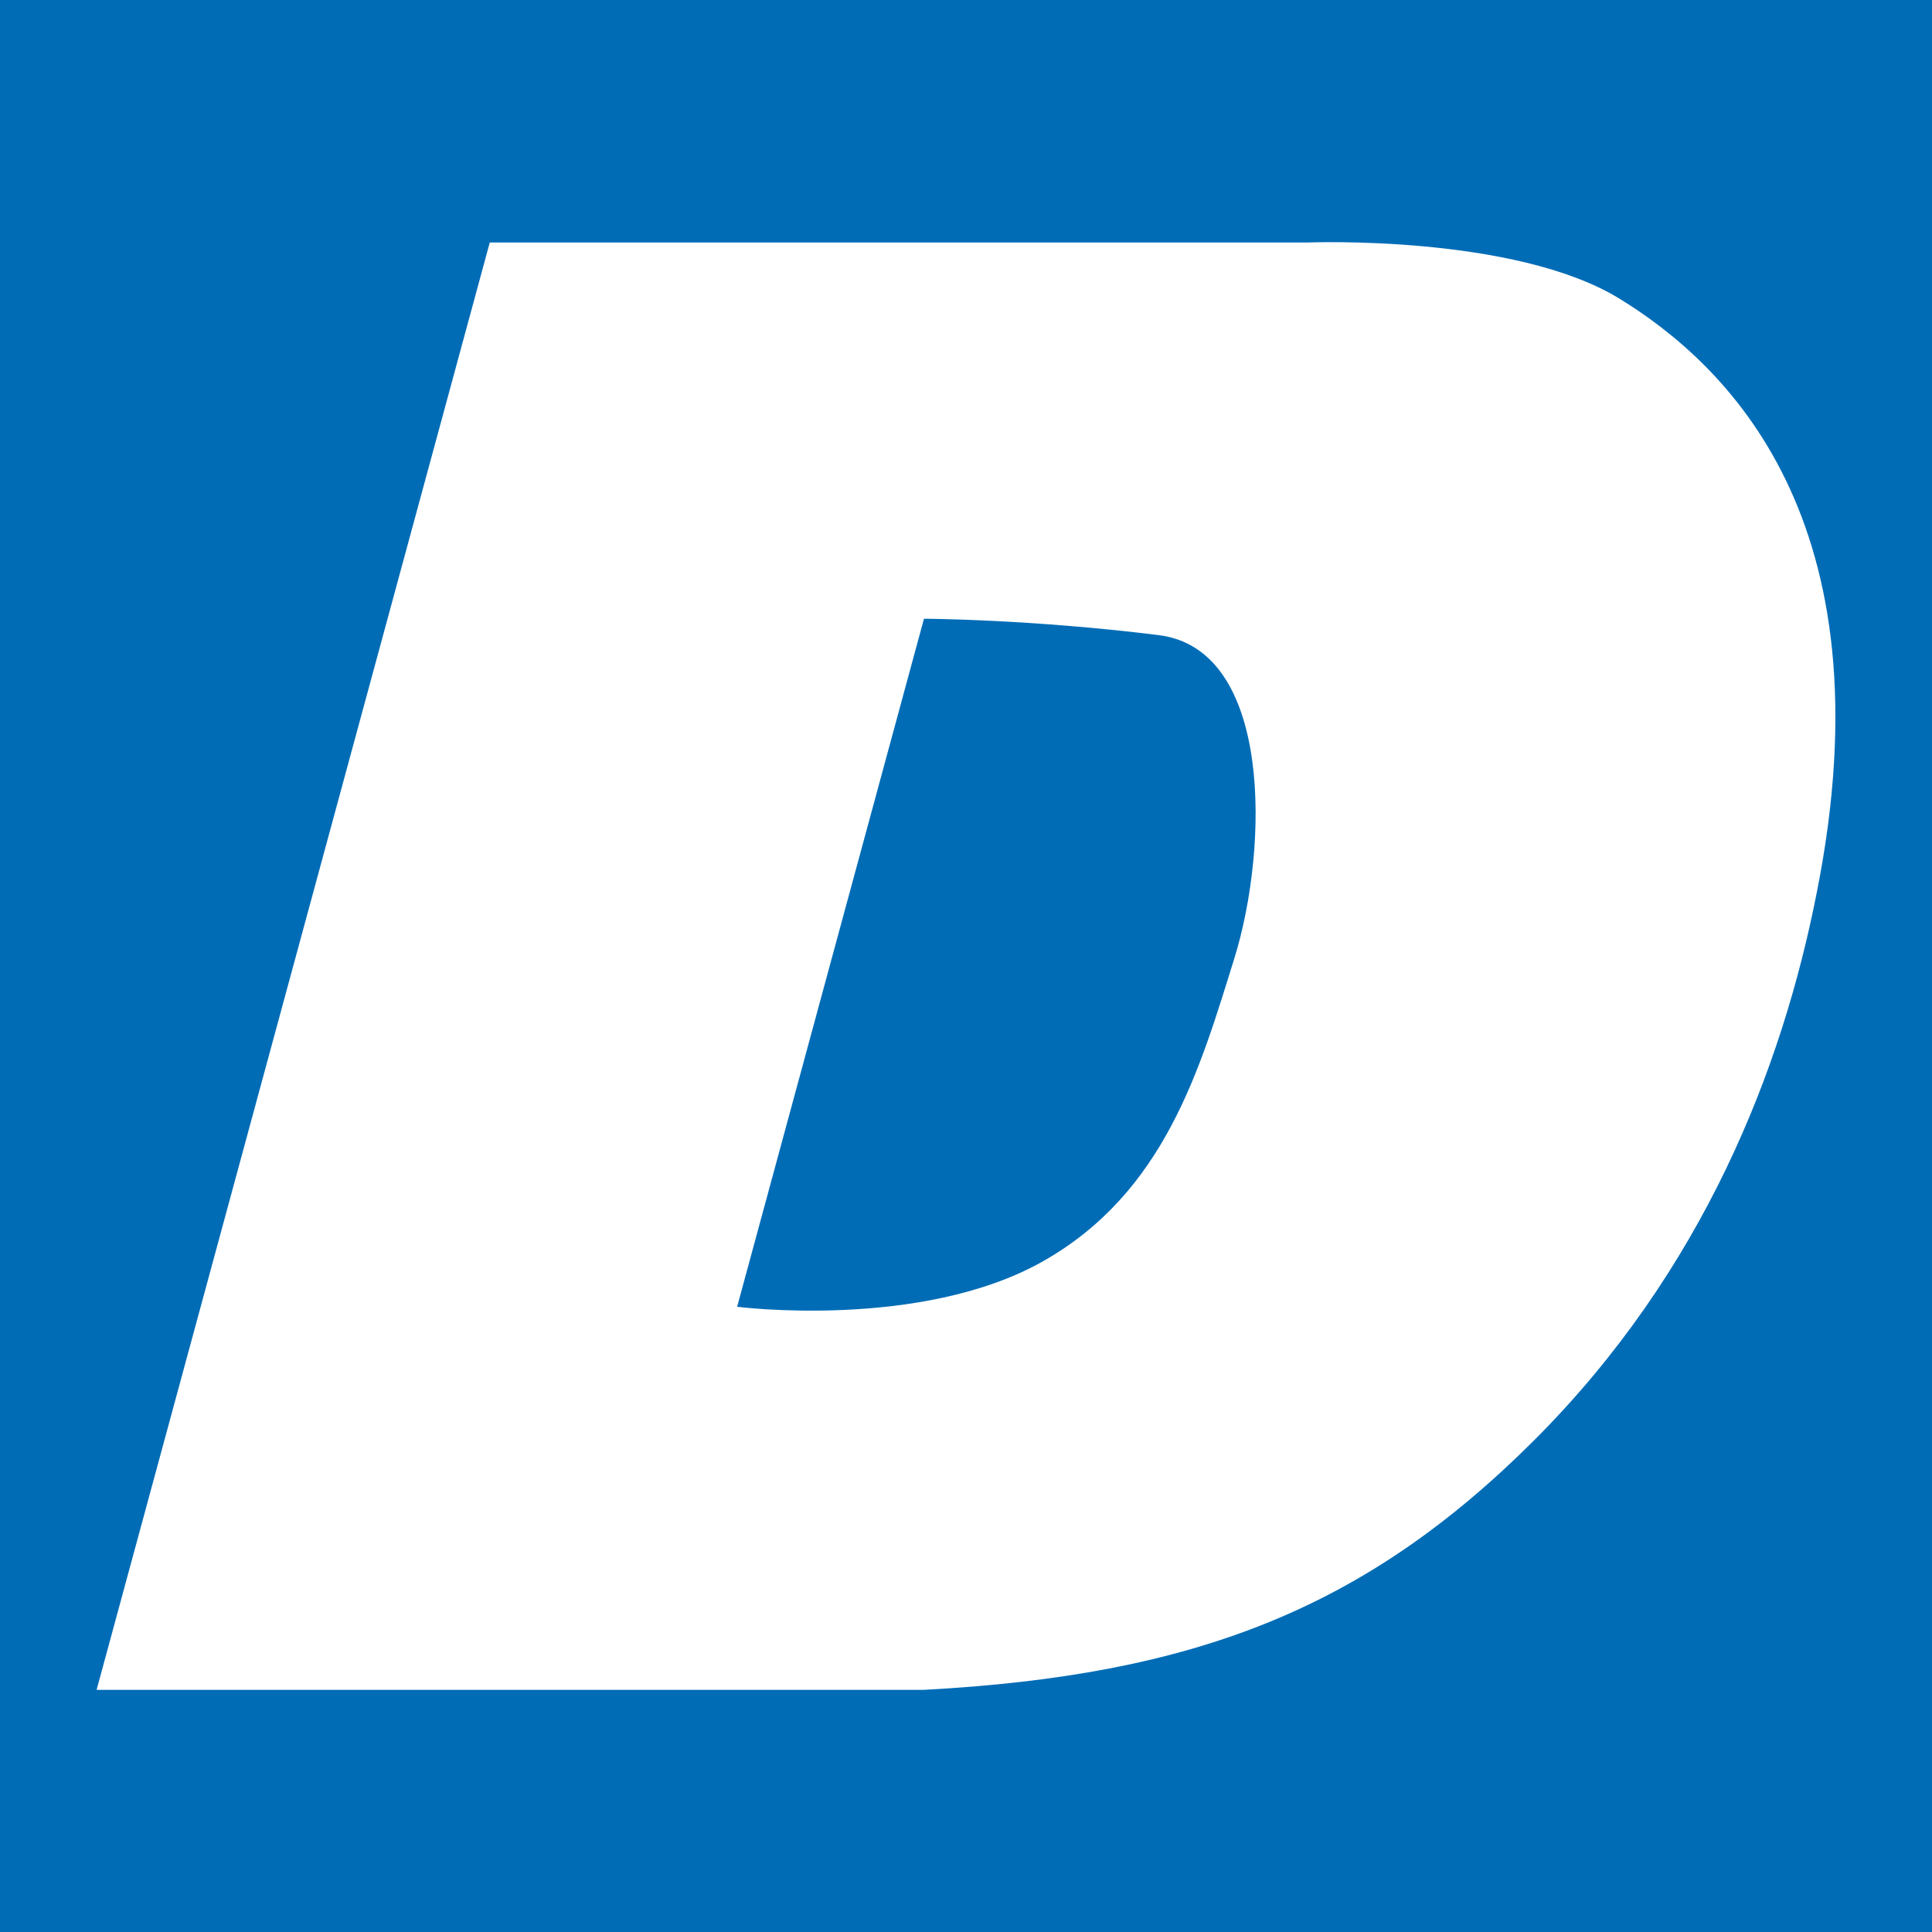
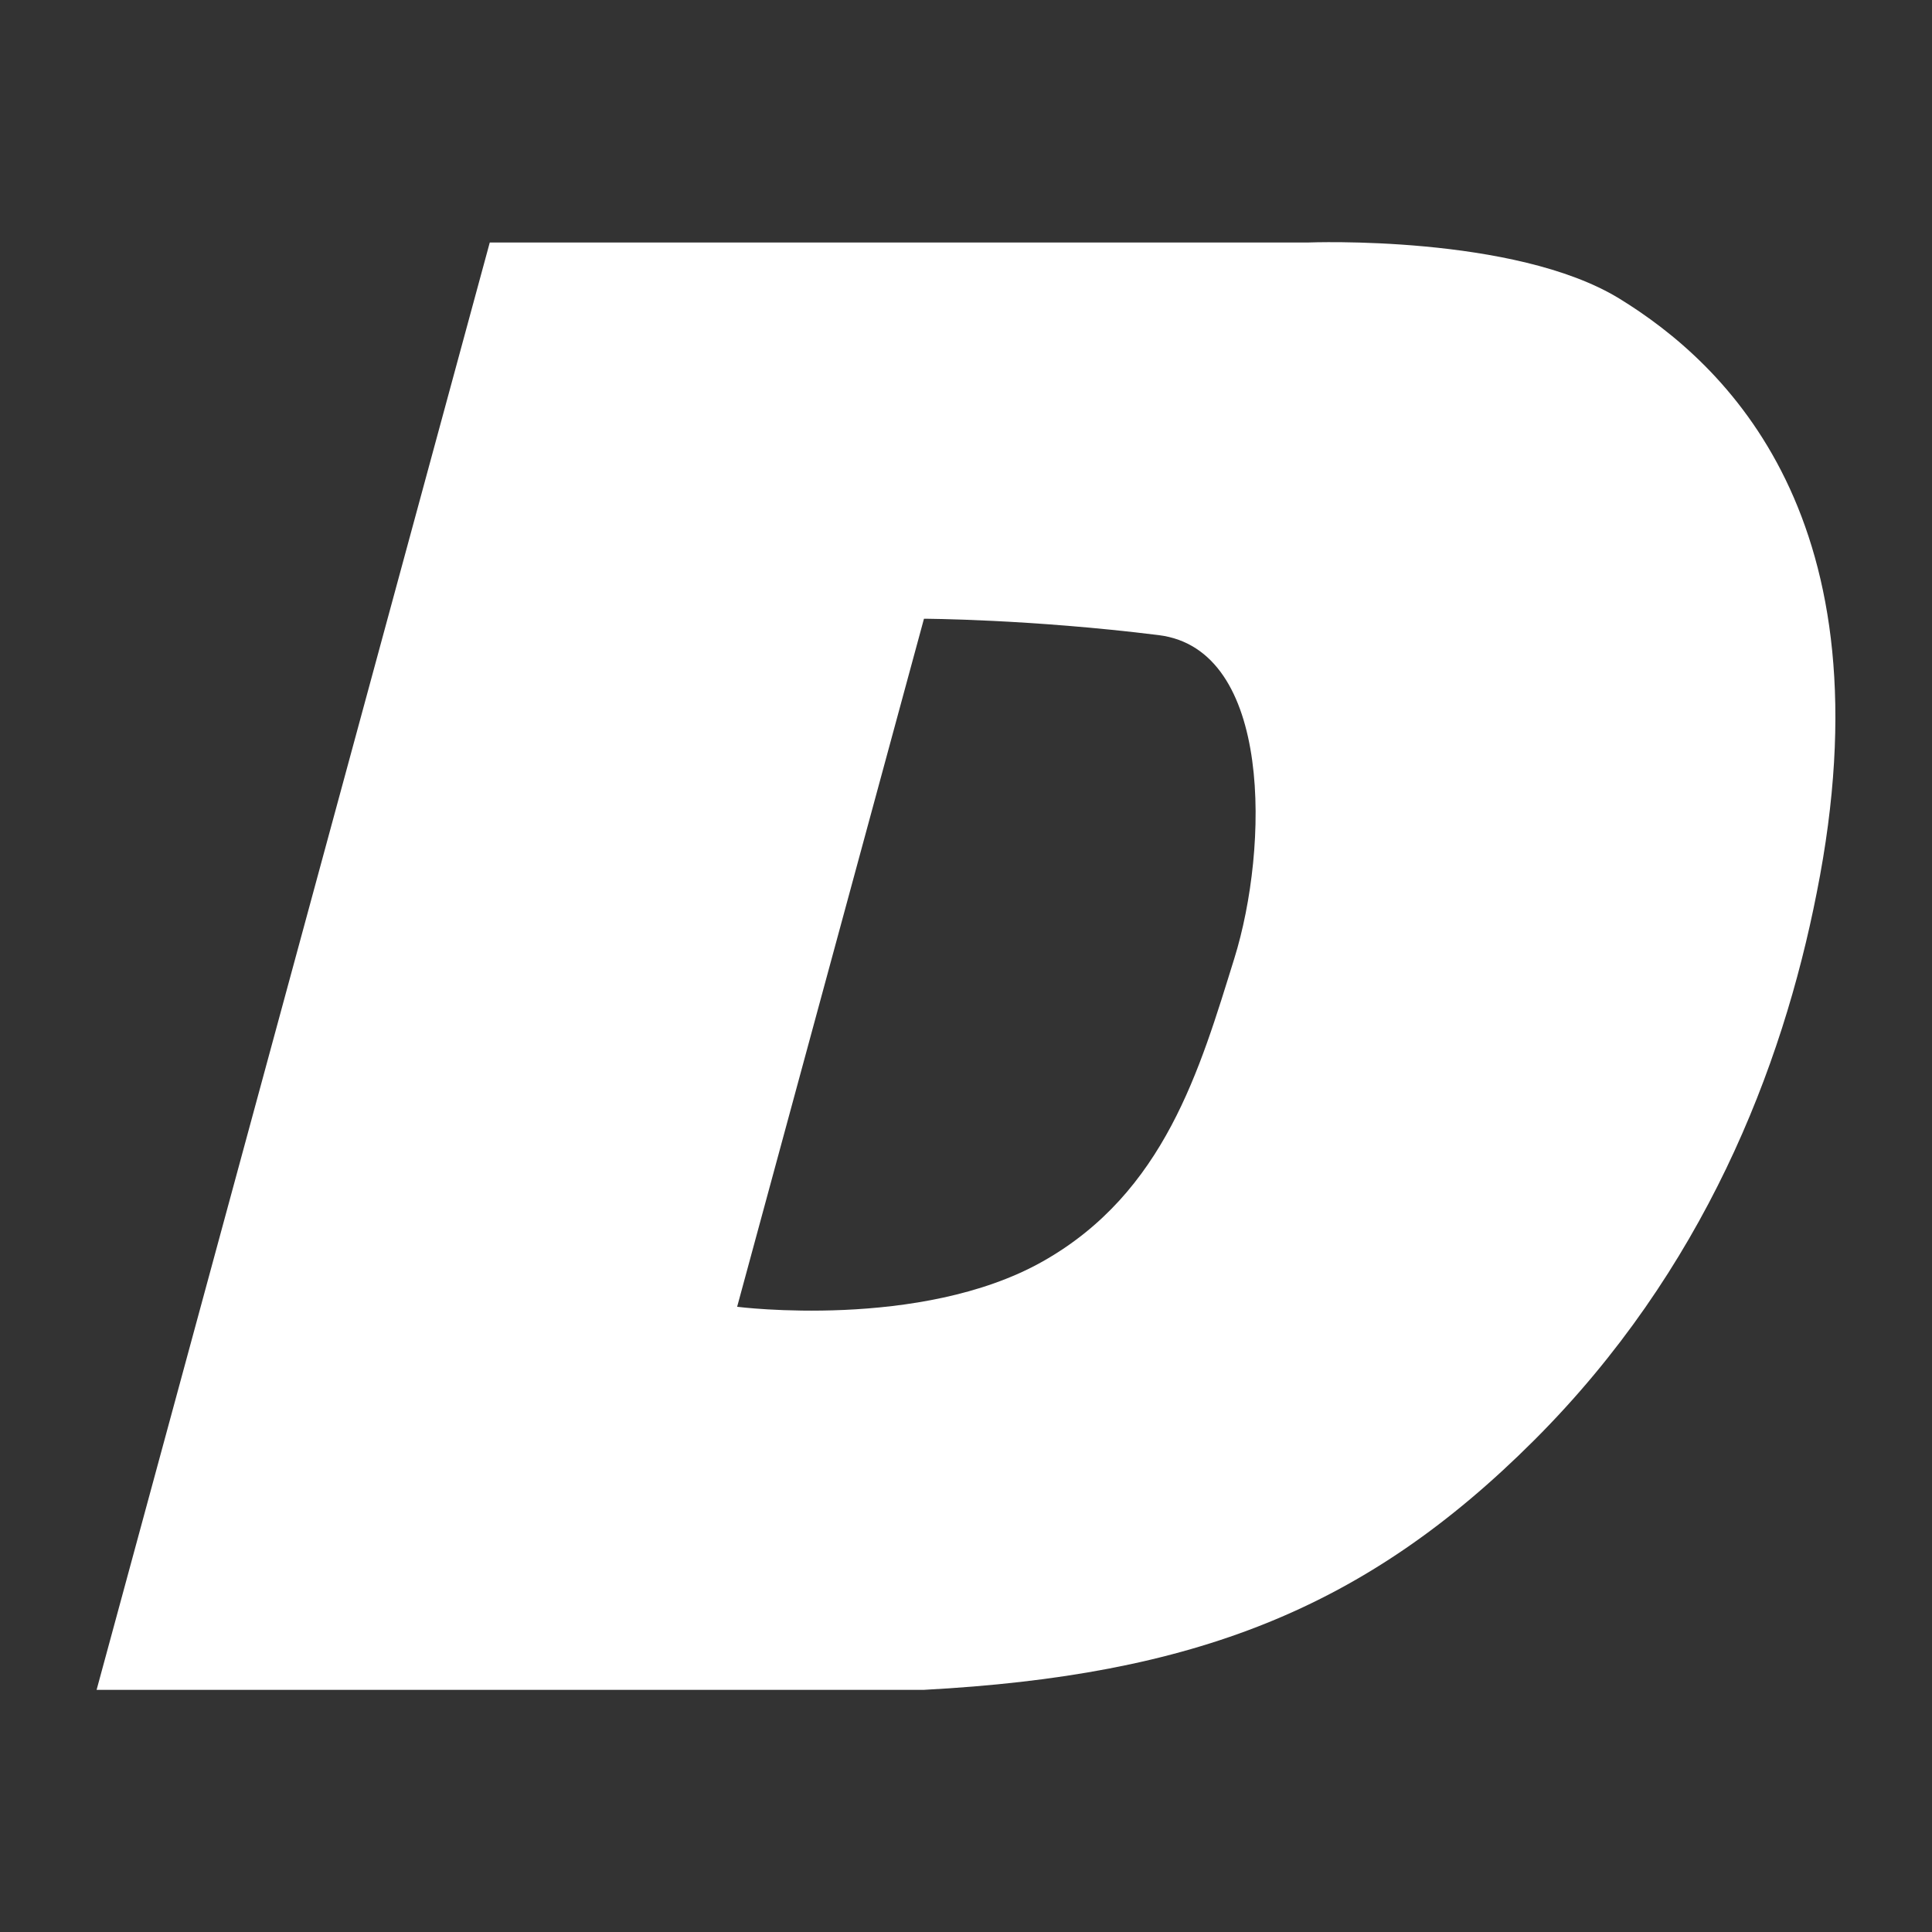
<svg xmlns="http://www.w3.org/2000/svg" version="1.1" id="Layer_1" x="0px" y="0px" width="200px" height="200px" viewBox="0 0 200 200" enable-background="new 0 0 200 200" xml:space="preserve">
  <rect x="0" y="0" width="200" height="200" fill="#333333" stroke="none" />
-   <rect x="-207.667" width="200" height="200" />
-   <rect fill="#006CB6" width="200" height="200" />
  <g>
    <path fill="#FFFFFF" d="M167.659,30.925c-10.854-6.67-32.221-5.822-32.221-5.822H50.701L10,174.932h85.649   c27.933-1.498,45.667-8.338,63.191-25.862c17.524-17.524,25.664-38.496,29.225-56.642C195.81,53.65,178.513,37.595,167.659,30.925z    M127.778,99.212c-3.561,11.447-7.207,24.251-19.842,31.374c-12.634,7.123-31.628,4.692-31.628,4.692l19.341-71.226   c0,0,10.922,0.032,24.3,1.696C131.763,67.216,131.339,87.765,127.778,99.212z" />
  </g>
</svg>